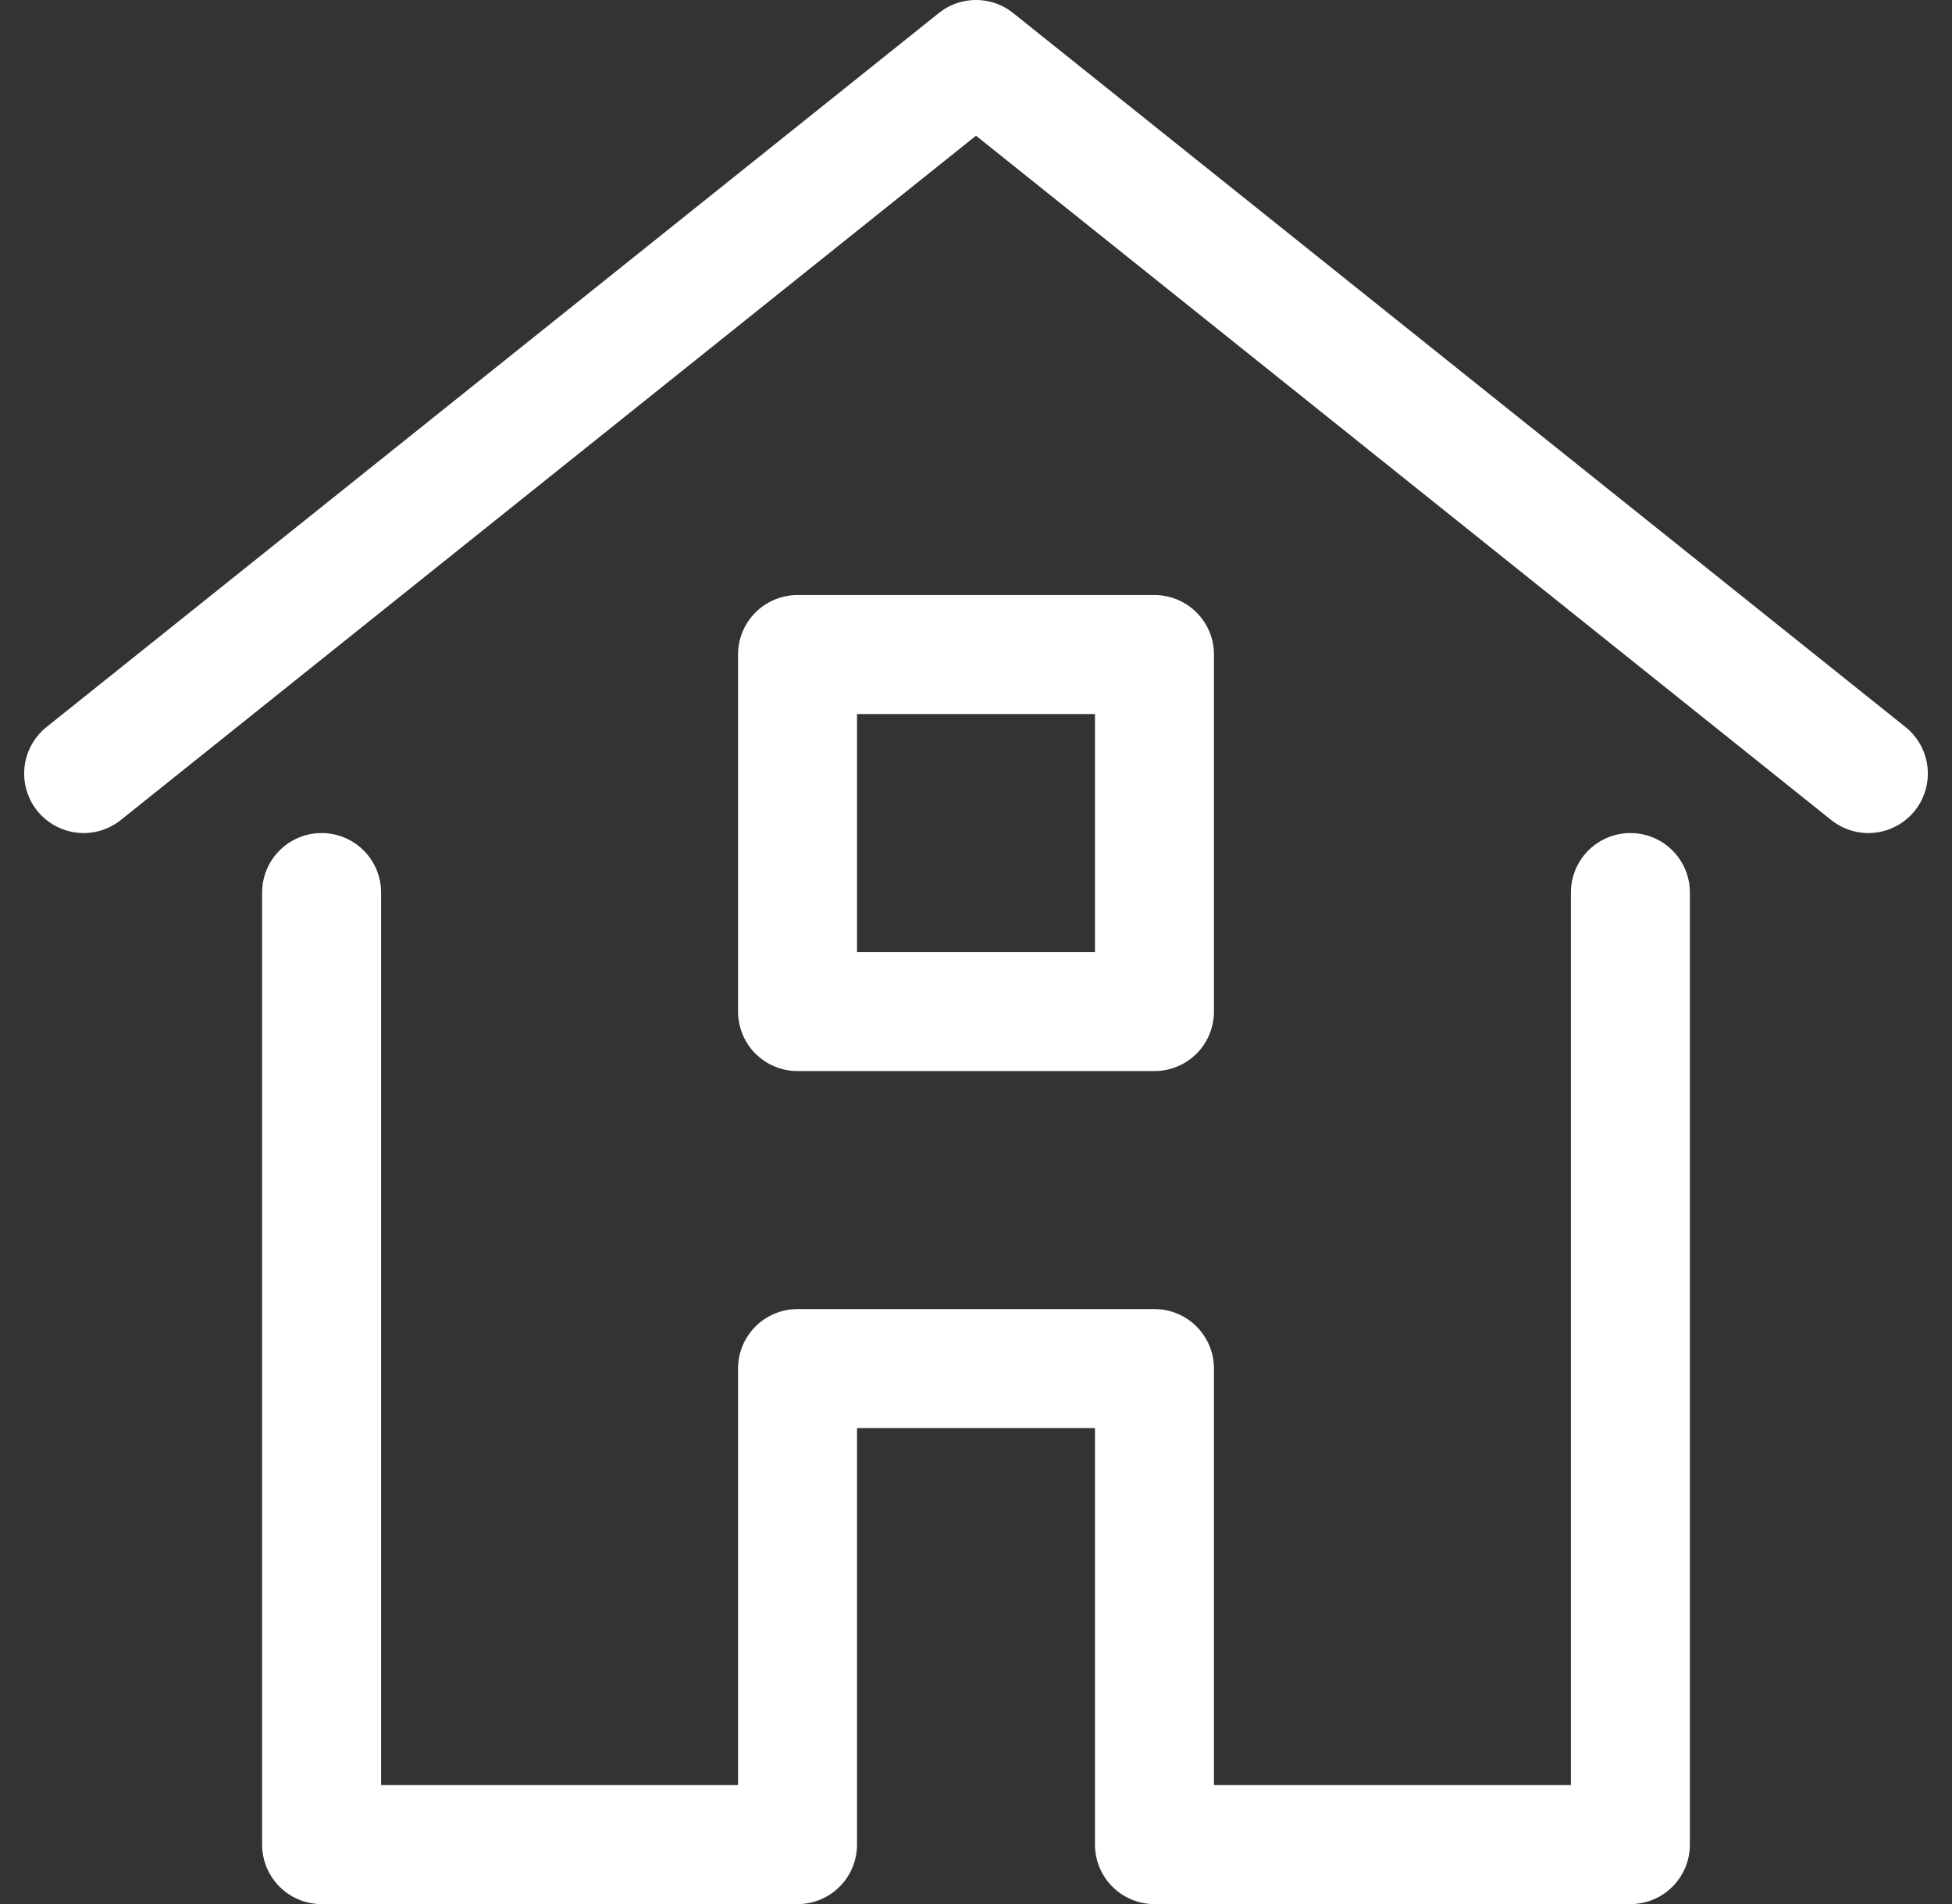
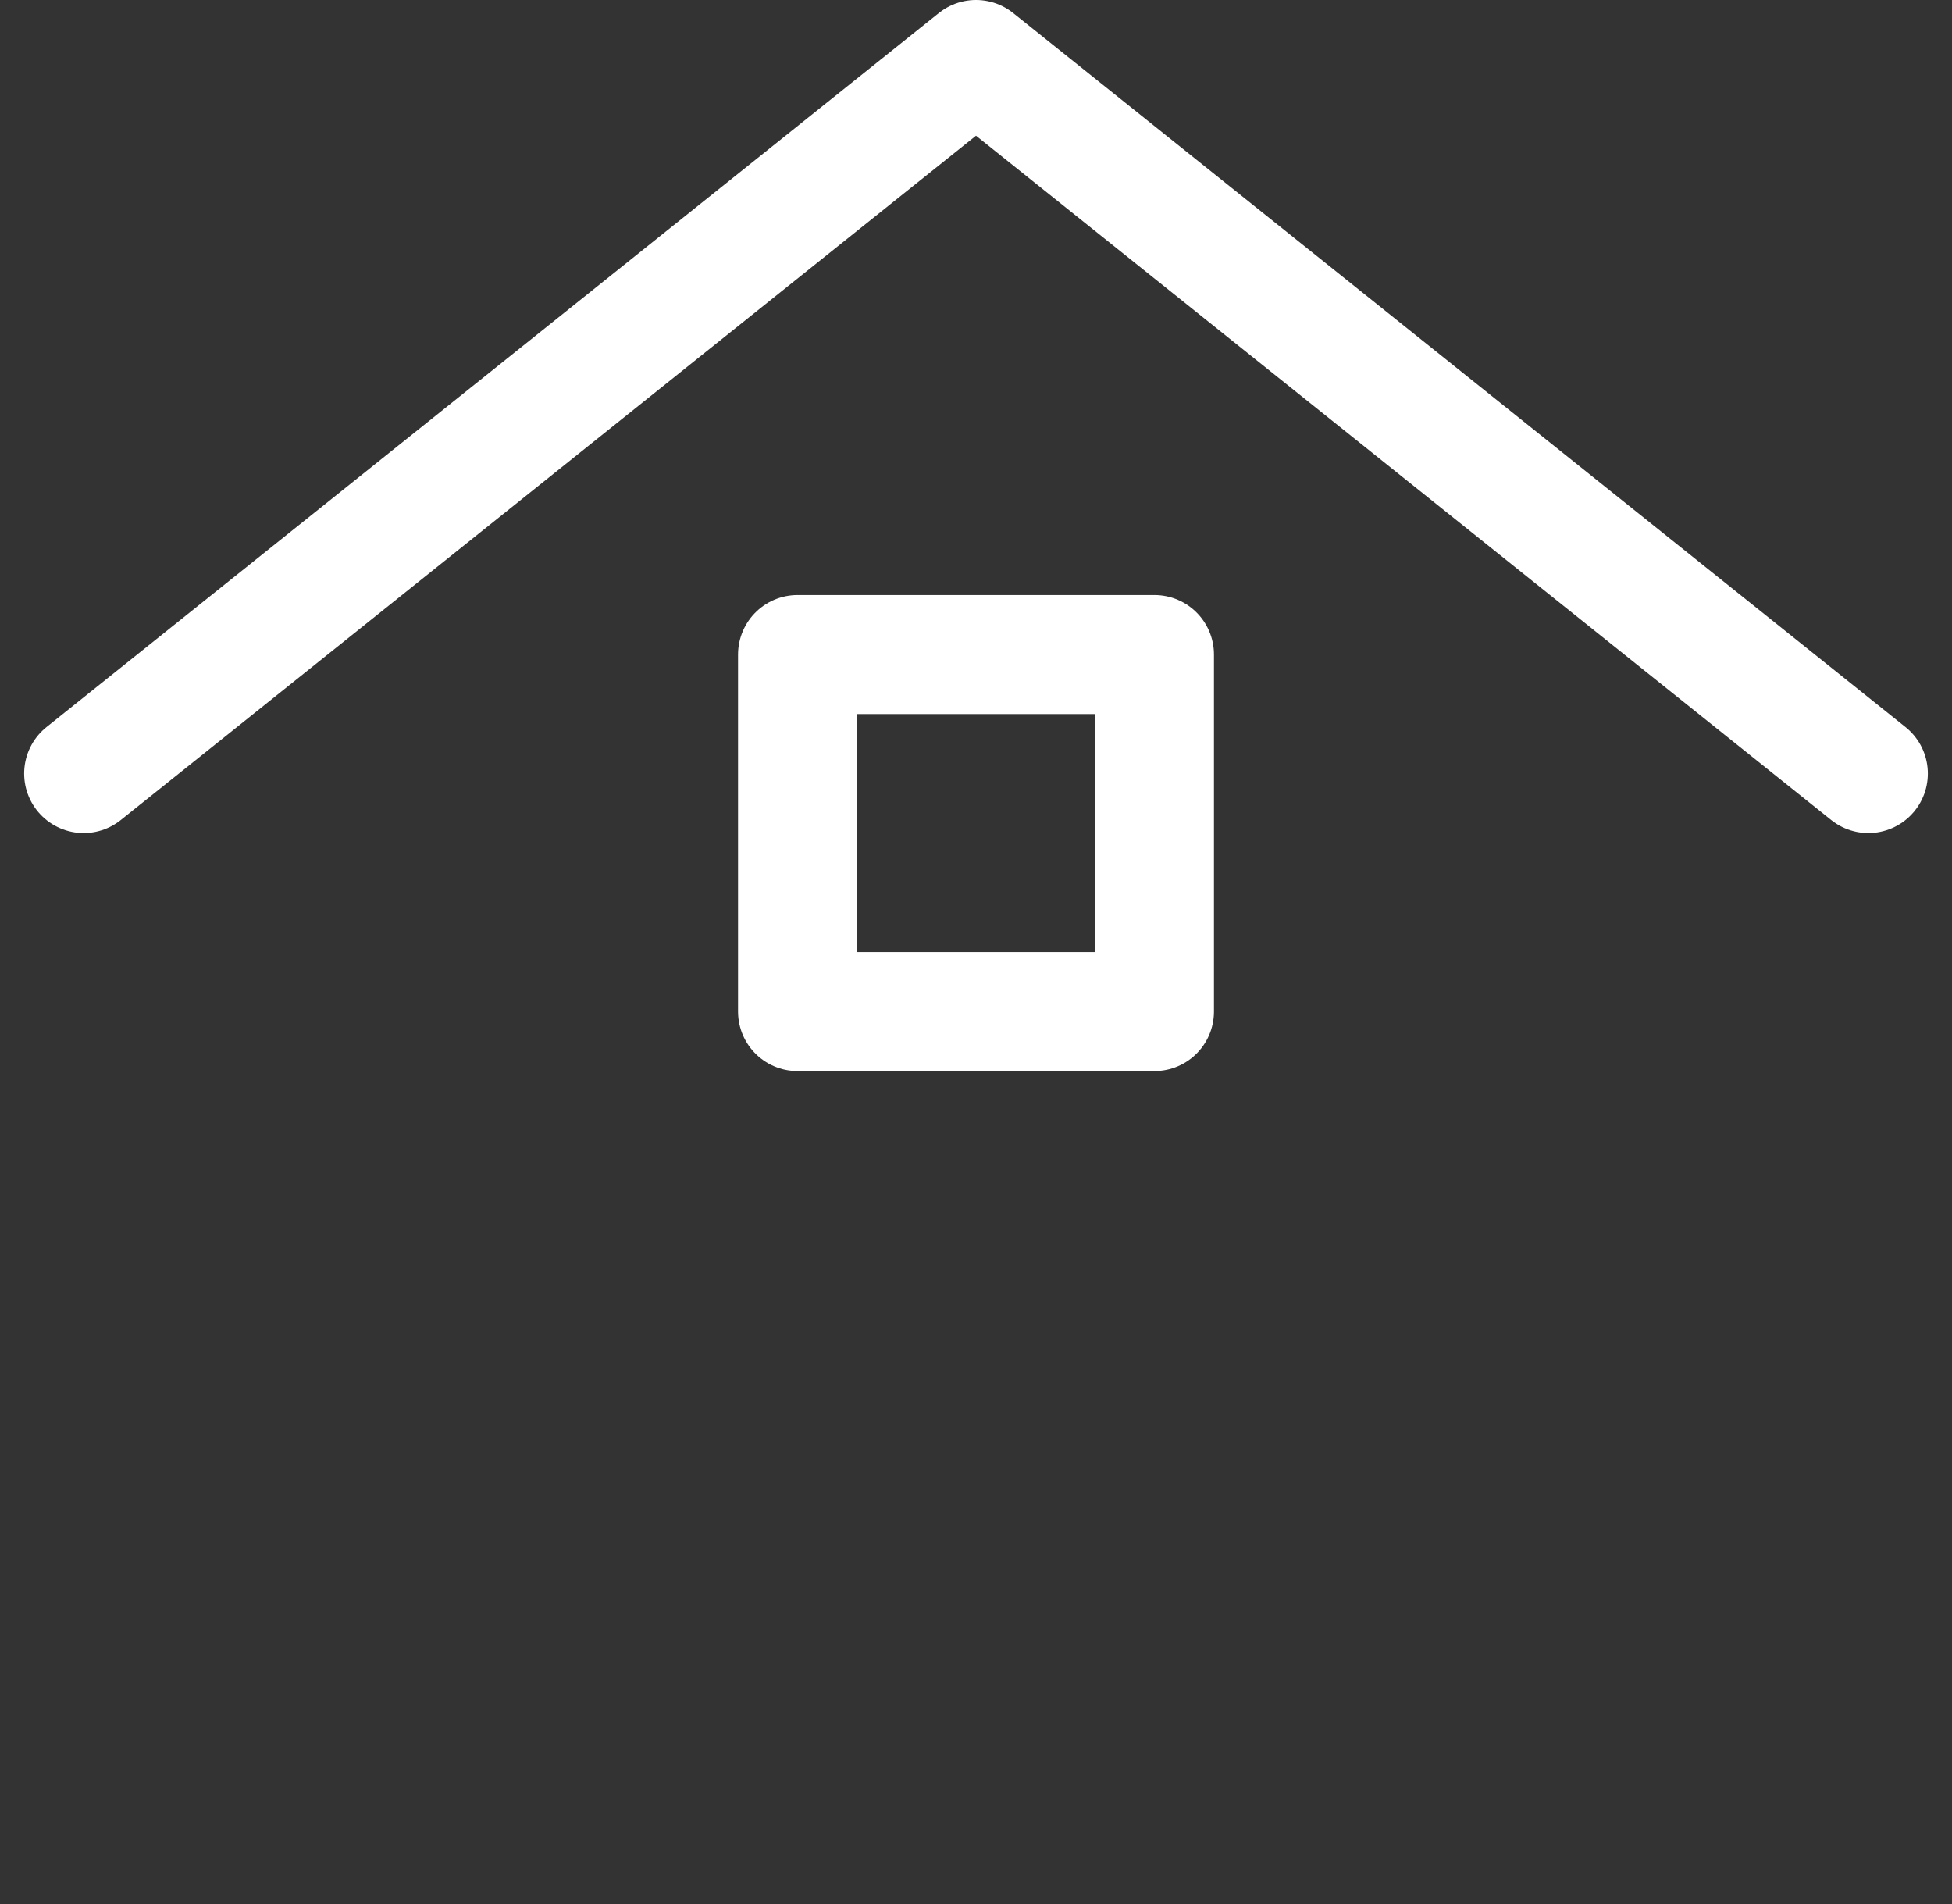
<svg xmlns="http://www.w3.org/2000/svg" width="16.406" height="16" viewBox="0 0 16.406 16">
  <rect x="0" y="0" width="16.406" height="16" fill="#333333" stroke="none" />
  <g id="Address" transform="translate(0.203)">
    <path id="Path_4637" data-name="Path 4637" d="M15.5,6.5,8,.5.5,6.5" fill="none" stroke="#fff" stroke-linecap="round" stroke-linejoin="round" stroke-width="1" />
-     <path id="Path_4638" data-name="Path 4638" d="M2.5,7.5v8h4v-4h3v4h4v-8" fill="none" stroke="#fff" stroke-linecap="round" stroke-linejoin="round" stroke-width="1" />
    <rect id="Rectangle_405" data-name="Rectangle 405" width="3" height="3" transform="translate(6.5 5.5)" fill="none" stroke="#fff" stroke-linecap="round" stroke-linejoin="round" stroke-width="1" />
  </g>
</svg>